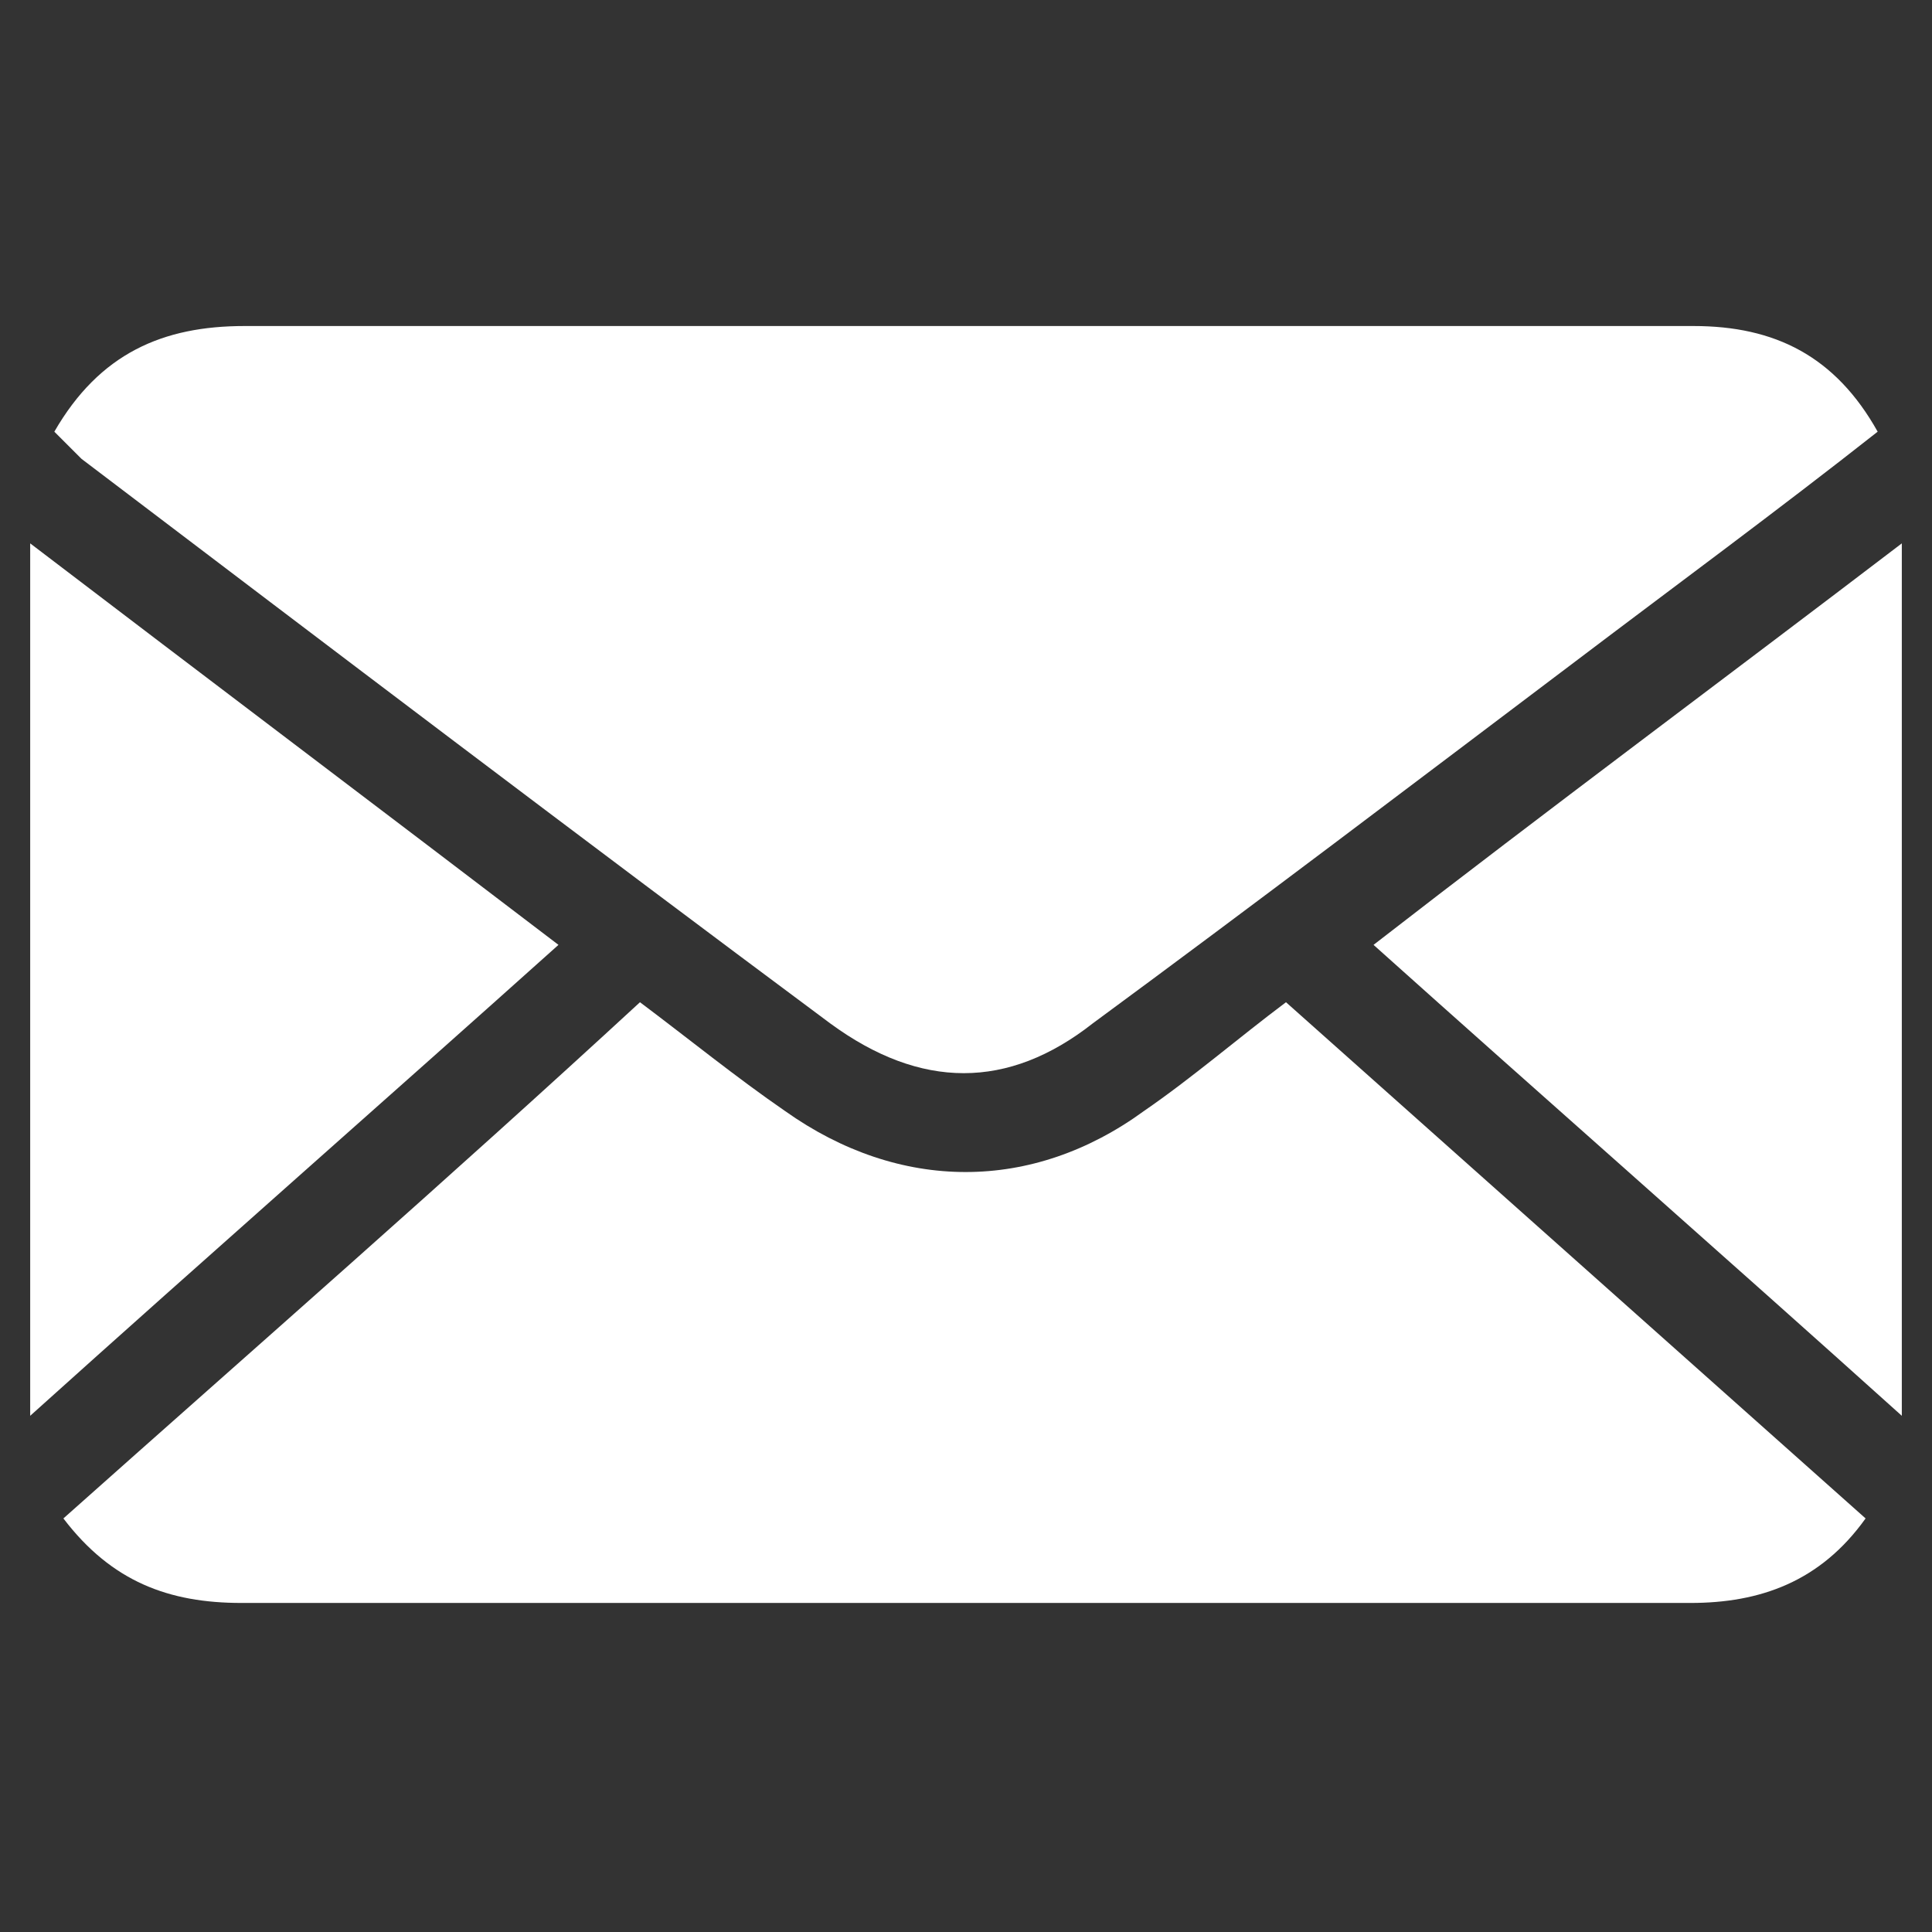
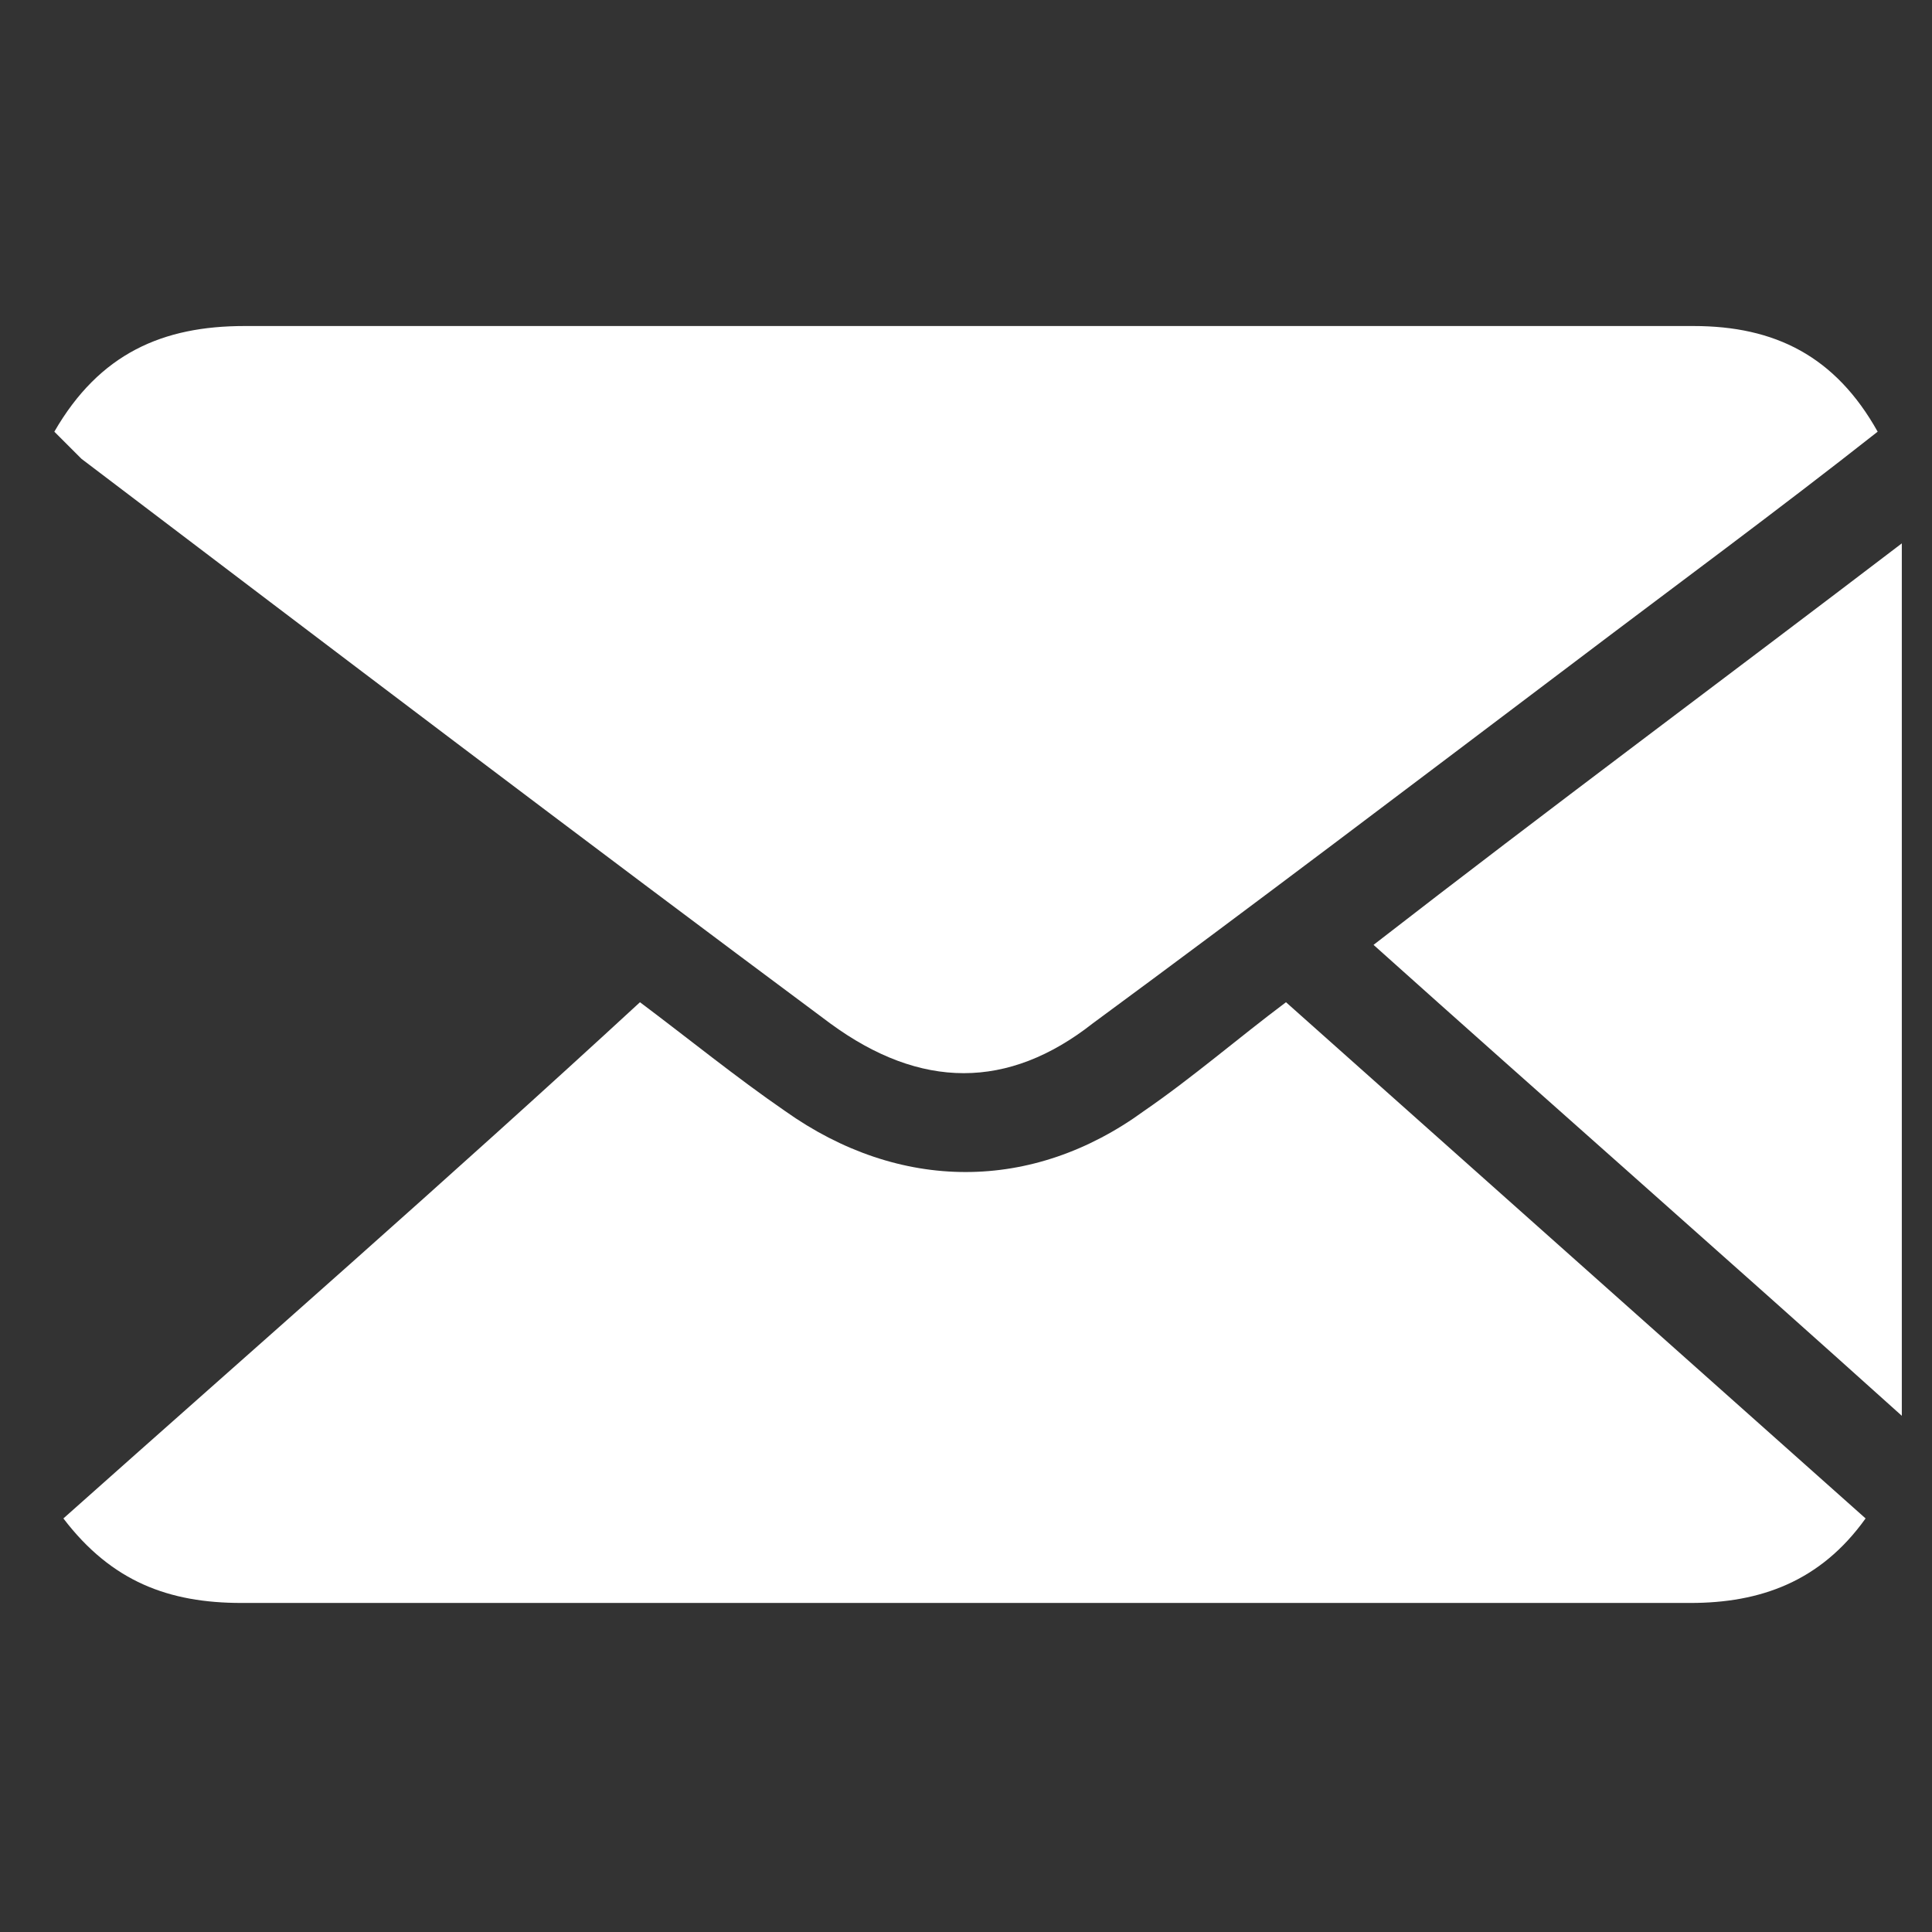
<svg xmlns="http://www.w3.org/2000/svg" version="1.1" id="Layer_1" x="0px" y="0px" viewBox="0 0 64 64" style="enable-background:new 0 0 64 64;" xml:space="preserve">
  <rect x="0" y="0" width="64" height="64" fill="#333333" stroke="none" />
  <style type="text/css">
	.st0{fill:#FFFFFF;}
</style>
  <g id="sSnZiK.tif">
    <g>
-       <path class="st0" d="M1.8,14.3c1.5-2.6,3.6-3.5,6.3-3.5c9.5,0,19.2,0,28.7,0c6.4,0,12.9,0,19.3,0c2.7,0,4.7,1,6.1,3.5    c-3.3,2.6-6.7,5.1-10,7.6c-5.3,4-10.7,8.1-16,12c-2.8,2.2-5.7,2.2-8.7,0c-8.2-6.1-16.5-12.4-24.8-18.7C2.4,14.9,2.2,14.7,1.8,14.3    z" />
+       <path class="st0" d="M1.8,14.3c1.5-2.6,3.6-3.5,6.3-3.5c9.5,0,19.2,0,28.7,0c6.4,0,12.9,0,19.3,0c2.7,0,4.7,1,6.1,3.5    c-3.3,2.6-6.7,5.1-10,7.6c-5.3,4-10.7,8.1-16,12c-2.8,2.2-5.7,2.2-8.7,0c-8.2-6.1-16.5-12.4-24.8-18.7z" />
      <path class="st0" d="M21.2,33.2c1.6,1.2,3.2,2.5,4.8,3.6c3.8,2.7,8.2,2.7,11.9,0c1.6-1.1,3.1-2.4,4.7-3.6    c6.4,5.7,12.8,11.4,19.2,17.1c-1.5,2.1-3.5,2.8-5.8,2.8c-9.8,0-19.6,0-29.2,0c-6.3,0-12.5,0-18.8,0c-2.4,0-4.3-0.7-5.9-2.8    C8.5,44.6,14.8,39.1,21.2,33.2z" />
      <path class="st0" d="M63,46.9C57,41.5,51.3,36.5,45.5,31.3C51.3,26.8,57.1,22.5,63,18C63,27.7,63,37.1,63,46.9z" />
-       <path class="st0" d="M1,46.9C1,37.1,1,27.7,1,18c5.9,4.5,11.6,8.8,17.5,13.3C12.7,36.5,7,41.5,1,46.9z" />
    </g>
  </g>
</svg>